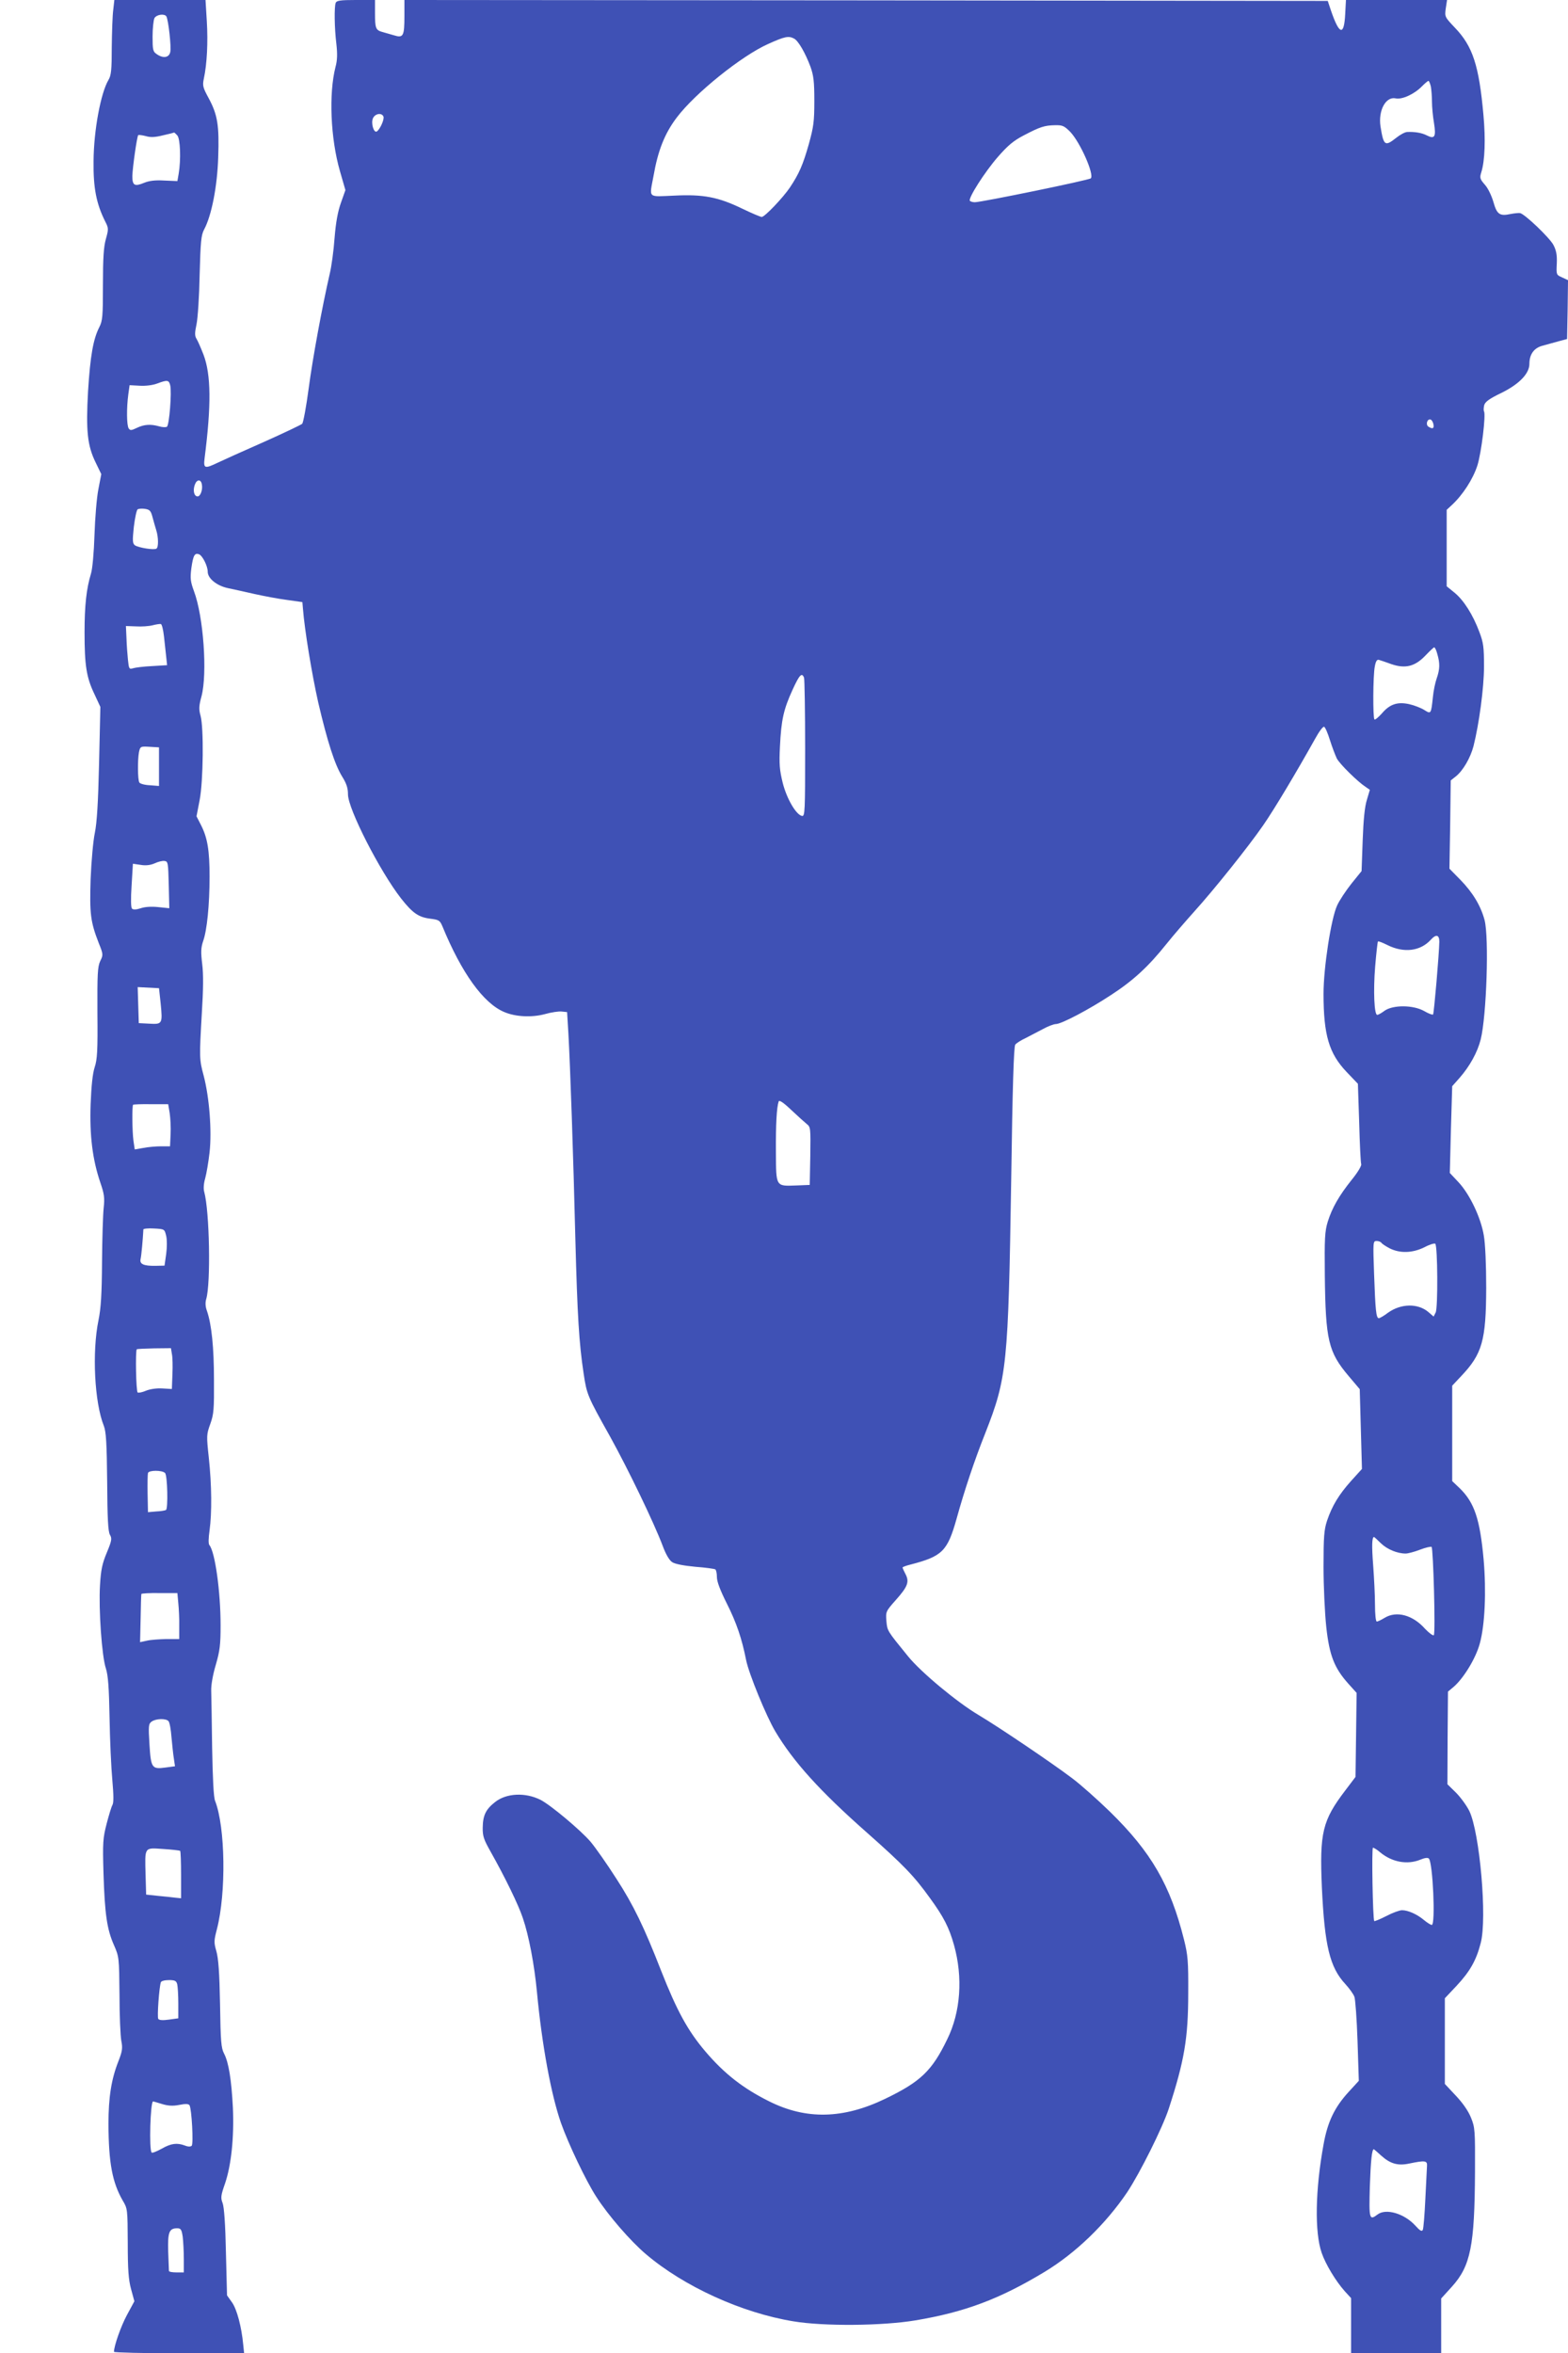
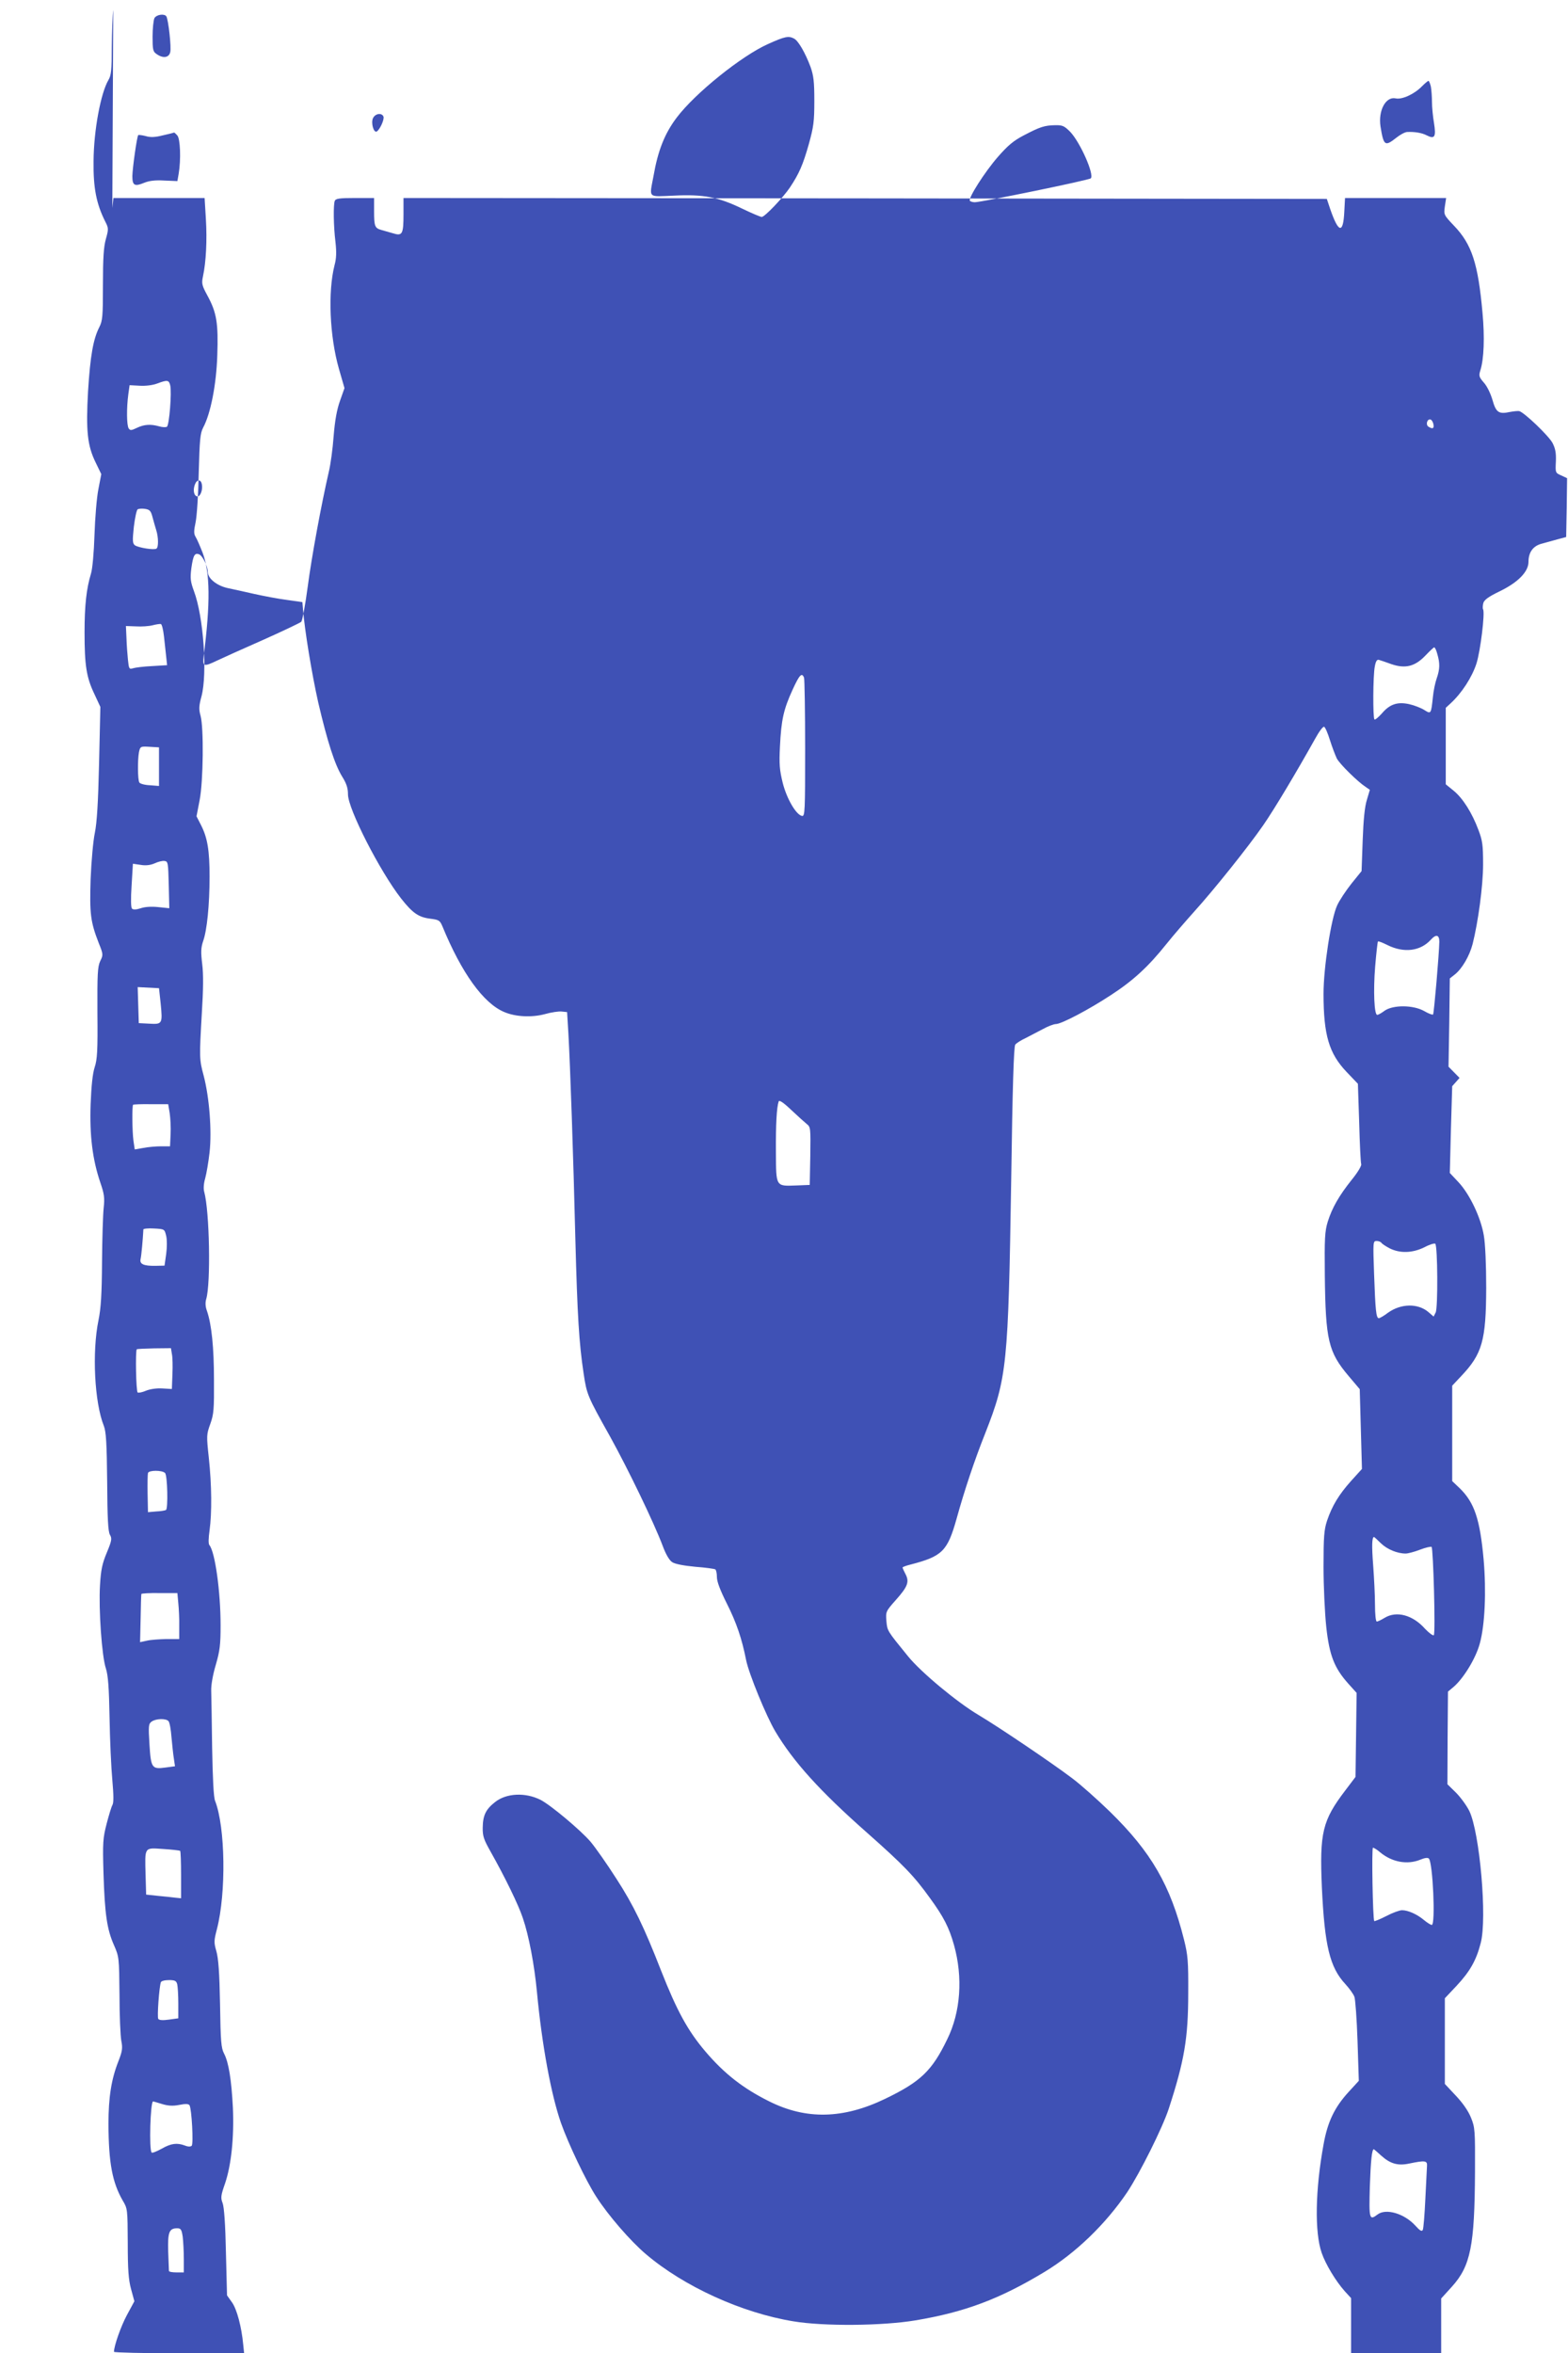
<svg xmlns="http://www.w3.org/2000/svg" version="1.0" width="853pt" height="1280pt" viewBox="0 0 853 1280" preserveAspectRatio="xMidYMid meet">
  <g transform="translate(0,1280) scale(0.1,-0.1)" fill="#3f51b5" stroke="none">
-     <path d="M616 12746 c-4 -29 -7 -120 -8 -202 0 -124 -3 -154 -18 -179 -42 -71 -80 -274 -81 -441 -2 -145 15 -232 63 -328 19 -37 19 -42 4 -96 -12 -42 -16 -103 -16 -249 0 -172 -2 -196 -20 -231 -33 -65 -49 -156 -61 -348 -12 -215 -4 -296 42 -389 l30 -62 -16 -83 c-9 -46 -18 -157 -21 -248 -3 -95 -11 -184 -19 -210 -25 -82 -35 -173 -35 -320 0 -179 10 -244 53 -334 l33 -71 -7 -305 c-5 -219 -12 -326 -23 -380 -9 -42 -19 -153 -23 -251 -6 -189 -1 -232 44 -348 25 -62 25 -65 8 -99 -14 -31 -16 -69 -15 -281 2 -207 -1 -254 -15 -296 -11 -34 -18 -99 -22 -201 -6 -170 10 -300 53 -427 21 -61 24 -82 18 -137 -4 -36 -8 -168 -9 -295 -1 -174 -6 -251 -19 -315 -36 -174 -22 -449 29 -576 12 -31 16 -93 18 -304 1 -197 5 -271 15 -288 12 -20 10 -32 -17 -97 -25 -60 -32 -93 -37 -177 -8 -132 10 -388 32 -453 12 -38 17 -101 20 -270 2 -121 9 -272 15 -336 7 -80 8 -123 1 -136 -6 -10 -20 -57 -32 -103 -20 -78 -22 -101 -17 -270 7 -223 19 -304 57 -390 28 -64 28 -68 30 -269 0 -113 5 -226 10 -252 8 -40 5 -57 -16 -111 -38 -96 -54 -195 -54 -341 1 -212 21 -318 78 -417 26 -43 26 -48 27 -230 0 -144 4 -200 18 -251 l18 -66 -40 -74 c-33 -61 -71 -169 -71 -201 0 -4 159 -8 354 -8 l354 0 -5 48 c-9 95 -34 191 -61 229 l-27 38 -6 235 c-3 153 -10 246 -18 267 -11 28 -10 41 13 106 34 100 50 251 43 412 -8 154 -23 247 -48 295 -16 30 -19 66 -22 270 -3 170 -9 249 -20 287 -14 48 -13 58 3 120 51 197 46 555 -10 698 -8 19 -13 122 -16 290 -2 143 -4 283 -5 310 -1 29 9 87 25 140 22 76 26 109 26 215 0 182 -30 399 -61 436 -6 7 -5 38 1 80 13 94 12 245 -4 394 -13 121 -13 127 8 185 19 53 21 80 20 240 0 176 -13 301 -38 374 -9 24 -10 46 -4 66 25 85 18 476 -11 582 -5 17 -3 46 5 73 7 25 18 89 24 142 13 116 -1 298 -32 417 -24 89 -24 98 -10 341 8 127 9 211 2 266 -8 66 -7 89 5 125 21 58 35 197 35 351 0 142 -11 211 -47 281 l-24 47 17 88 c20 103 23 393 5 459 -10 35 -9 54 5 105 33 125 11 435 -41 573 -19 52 -21 69 -14 125 10 70 18 84 42 75 19 -8 47 -64 47 -95 0 -36 49 -76 110 -89 30 -6 96 -21 145 -32 50 -11 128 -26 175 -32 l85 -12 3 -35 c9 -117 49 -359 83 -510 50 -214 90 -339 131 -405 23 -37 31 -62 31 -95 -1 -78 174 -420 289 -567 63 -80 95 -102 159 -110 47 -6 52 -9 66 -42 104 -253 223 -419 337 -466 61 -26 149 -30 220 -11 35 10 76 16 92 14 l29 -3 7 -115 c10 -175 27 -669 38 -1120 11 -418 20 -566 45 -731 17 -113 20 -122 144 -343 98 -177 239 -469 286 -594 17 -46 36 -79 52 -89 15 -10 62 -19 125 -25 55 -4 104 -11 109 -14 5 -3 9 -22 9 -42 0 -25 18 -72 54 -144 52 -103 82 -191 105 -308 15 -74 109 -304 159 -388 98 -164 240 -322 497 -549 201 -178 257 -236 344 -357 75 -103 104 -160 131 -256 49 -176 36 -364 -37 -512 -83 -172 -145 -231 -338 -324 -228 -110 -430 -114 -630 -14 -143 71 -245 151 -348 272 -95 112 -154 219 -241 440 -92 236 -150 356 -242 498 -51 80 -115 171 -141 202 -54 63 -216 199 -272 228 -83 42 -187 37 -248 -12 -50 -39 -66 -72 -67 -138 -1 -47 6 -66 42 -130 80 -142 152 -290 176 -362 33 -96 63 -255 77 -403 27 -287 77 -559 131 -713 40 -113 136 -315 192 -401 64 -100 186 -241 270 -312 207 -176 521 -319 801 -365 166 -28 485 -25 665 5 269 45 458 116 703 264 170 103 332 260 449 433 70 106 191 348 226 454 85 261 106 384 106 630 1 173 -2 206 -23 290 -74 296 -178 476 -403 696 -68 66 -161 149 -207 183 -107 81 -400 279 -508 343 -115 68 -314 233 -384 320 -114 140 -112 137 -117 191 -4 51 -3 53 52 115 64 72 74 98 52 140 -9 17 -16 33 -16 36 0 3 19 10 43 16 173 45 201 72 251 250 42 152 97 317 156 465 118 301 125 367 141 1380 7 497 14 724 22 733 6 8 31 24 57 36 25 13 67 35 94 49 27 15 59 27 70 27 30 0 180 79 300 158 120 78 203 154 301 277 40 50 108 128 150 175 108 119 298 357 376 470 60 86 184 294 284 473 20 37 42 66 48 64 6 -2 20 -34 32 -73 12 -38 29 -82 37 -99 16 -31 115 -128 157 -155 l23 -16 -16 -54 c-12 -37 -19 -110 -23 -221 l-6 -167 -55 -68 c-30 -38 -66 -92 -78 -119 -33 -71 -74 -339 -74 -480 0 -225 30 -325 125 -425 l62 -65 7 -211 c3 -117 8 -218 11 -226 3 -8 -19 -45 -50 -83 -71 -89 -108 -154 -132 -230 -16 -52 -18 -91 -16 -290 4 -355 19 -419 130 -550 l60 -71 6 -217 6 -217 -59 -65 c-66 -74 -103 -134 -131 -217 -16 -49 -19 -86 -19 -250 0 -106 7 -254 15 -328 17 -155 44 -223 120 -308 l45 -50 -3 -229 -3 -228 -56 -74 c-124 -163 -140 -229 -127 -527 15 -318 43 -435 128 -526 22 -24 44 -55 49 -69 5 -13 13 -121 17 -240 l7 -217 -55 -60 c-77 -84 -115 -163 -137 -287 -45 -246 -49 -477 -10 -589 21 -61 76 -153 126 -209 l34 -37 0 -150 0 -150 245 0 245 0 0 149 0 149 59 65 c101 112 123 222 125 622 1 229 0 243 -22 297 -15 37 -45 80 -83 120 l-59 63 0 233 0 233 64 68 c72 77 107 138 131 232 36 134 -5 601 -62 719 -15 30 -48 75 -73 100 l-46 45 1 252 2 252 30 25 c54 46 121 155 143 236 28 101 36 284 21 457 -20 220 -50 310 -130 388 l-41 39 0 260 0 259 48 51 c116 122 136 195 137 481 0 124 -5 241 -13 285 -16 97 -77 225 -138 290 l-47 50 6 236 7 236 40 45 c55 63 97 138 115 209 32 128 46 555 21 650 -21 78 -64 149 -131 218 l-60 61 4 240 3 240 29 23 c38 31 78 99 95 164 30 119 57 316 57 433 0 105 -3 129 -25 187 -35 94 -85 173 -135 214 l-43 35 0 208 0 208 26 24 c62 57 117 143 141 217 22 70 47 276 36 295 -3 5 -2 19 1 33 5 18 27 35 94 67 97 48 152 105 152 158 0 52 25 87 73 99 23 6 62 17 87 24 l45 12 3 160 2 160 -32 15 c-32 14 -32 15 -29 76 2 46 -3 71 -18 100 -20 39 -156 169 -182 174 -8 1 -30 -1 -51 -5 -60 -13 -75 -2 -94 66 -10 34 -30 76 -47 94 -26 30 -28 37 -19 66 20 62 24 181 12 312 -24 269 -58 374 -155 475 -56 59 -56 60 -50 105 l7 46 -275 0 -275 0 -4 -75 c-6 -123 -32 -116 -78 19 l-17 51 -2511 3 -2512 2 0 -87 c0 -110 -6 -121 -57 -105 -21 6 -49 14 -63 18 -36 10 -40 20 -40 102 l0 72 -104 0 c-85 0 -105 -3 -110 -16 -8 -22 -7 -135 4 -224 6 -54 5 -89 -5 -125 -37 -145 -27 -387 24 -565 l30 -104 -24 -68 c-17 -47 -28 -106 -35 -193 -5 -70 -17 -156 -26 -193 -41 -178 -94 -465 -115 -626 -13 -98 -29 -184 -35 -191 -7 -6 -101 -51 -211 -100 -109 -48 -220 -98 -247 -111 -73 -35 -80 -33 -73 24 37 290 35 455 -6 563 -14 36 -31 75 -38 86 -10 16 -10 32 0 79 7 33 15 154 17 269 5 181 8 215 24 246 41 76 72 235 77 393 6 174 -3 232 -53 324 -31 57 -33 67 -25 105 17 79 23 197 16 312 l-7 115 -248 0 -248 0 -6 -54z m289 -35 c11 -19 28 -169 21 -195 -7 -30 -39 -35 -74 -10 -20 13 -22 24 -22 95 0 44 5 89 10 100 11 20 54 26 65 10z m3415 -121 c23 -12 61 -78 89 -153 17 -48 21 -80 21 -186 0 -112 -4 -141 -30 -235 -32 -113 -53 -161 -103 -236 -37 -55 -137 -160 -153 -160 -7 0 -54 20 -106 45 -130 63 -211 79 -370 71 -147 -6 -136 -17 -113 106 24 139 61 232 126 318 100 133 354 337 498 401 91 41 111 45 141 29z m3464 -261 c3 -17 6 -55 6 -83 0 -28 5 -80 11 -115 12 -75 4 -89 -38 -68 -28 15 -68 21 -109 19 -12 -1 -38 -15 -59 -32 -61 -48 -68 -43 -85 62 -13 86 28 164 82 153 35 -8 102 23 143 65 16 16 32 30 36 30 3 0 9 -14 13 -31z m-5698 -163 c6 -15 -19 -70 -36 -81 -17 -10 -33 46 -21 72 12 26 48 31 57 9z m3736 -83 c55 -58 132 -233 112 -253 -10 -10 -595 -130 -631 -130 -12 0 -24 4 -27 8 -9 15 80 155 152 238 55 63 86 89 142 118 88 46 112 54 170 55 40 1 50 -4 82 -36z m-4858 -19 c17 -17 21 -132 8 -209 l-7 -40 -71 3 c-49 3 -82 -1 -109 -12 -53 -22 -65 -15 -65 36 1 46 25 216 32 223 2 2 20 0 40 -5 26 -8 52 -7 95 4 32 7 59 14 60 15 1 1 9 -6 17 -15z m-38 -1360 c9 -36 -5 -217 -18 -225 -6 -4 -25 -3 -42 2 -46 13 -81 11 -121 -8 -31 -15 -37 -15 -45 -3 -11 17 -12 110 -2 185 l7 50 55 -3 c32 -2 72 3 95 12 56 21 64 19 71 -10z m6872 -212 c4 -23 -4 -27 -27 -13 -17 11 -7 45 12 39 6 -3 13 -14 15 -26z m-6700 -326 c6 -28 -7 -66 -23 -66 -19 0 -27 32 -15 64 11 30 33 30 38 2z m-268 -180 c6 -22 15 -54 20 -70 12 -37 13 -93 1 -100 -13 -9 -98 5 -117 18 -13 10 -14 24 -6 100 6 49 15 92 21 96 6 3 25 5 41 2 25 -4 31 -11 40 -46z m62 -647 c4 -35 9 -85 12 -110 l5 -47 -82 -5 c-45 -2 -92 -8 -104 -12 -20 -6 -22 -3 -27 47 -3 29 -7 82 -8 118 l-3 65 55 -2 c30 -2 71 1 90 6 19 5 40 8 45 7 6 -2 13 -32 17 -67z m6927 -96 c15 -51 14 -83 -3 -132 -8 -22 -18 -69 -21 -103 -10 -93 -10 -93 -48 -69 -18 11 -54 25 -81 31 -64 14 -106 0 -149 -51 -19 -21 -37 -36 -40 -32 -9 9 -8 238 2 288 5 28 12 39 22 36 8 -2 39 -13 70 -24 75 -25 127 -12 184 48 22 23 43 43 47 44 4 0 12 -16 17 -36z m-3445 -129 c3 -9 6 -182 6 -386 0 -341 -1 -369 -17 -366 -32 6 -83 93 -105 180 -17 70 -20 101 -15 198 7 145 20 202 68 307 38 83 51 97 63 67z m-3509 -484 l0 -105 -50 4 c-27 1 -53 8 -57 15 -9 14 -10 122 -2 165 7 31 8 32 58 29 l51 -3 0 -105z m53 -642 l3 -128 -59 6 c-37 4 -73 2 -96 -6 -25 -8 -41 -9 -48 -2 -6 6 -7 53 -2 127 l7 117 41 -6 c28 -5 54 -2 77 8 19 9 43 15 54 13 19 -2 20 -10 23 -129z m6912 -310 c-1 -65 -29 -390 -34 -396 -4 -3 -25 5 -49 19 -59 33 -167 34 -214 2 -17 -13 -35 -23 -41 -23 -16 0 -22 129 -11 264 6 72 13 133 15 135 2 3 25 -6 51 -19 90 -45 180 -34 237 29 28 31 46 27 46 -11z m-6956 -336 c11 -111 9 -114 -61 -110 l-58 3 -3 98 -3 98 58 -3 58 -3 9 -83z m3514 -655 c22 -17 22 -22 20 -175 l-3 -157 -75 -3 c-111 -4 -108 -8 -109 183 -1 150 4 241 15 274 3 9 25 -5 67 -45 35 -33 73 -67 85 -77z m-3465 59 c4 -27 7 -78 5 -115 l-3 -66 -50 0 c-27 0 -71 -4 -96 -9 l-46 -8 -7 47 c-7 53 -8 189 -2 196 2 2 46 4 98 3 l93 0 8 -48z m-19 -668 c5 -21 5 -62 0 -99 l-9 -63 -50 -1 c-65 -1 -87 10 -80 38 4 17 12 102 15 160 0 4 26 7 58 5 57 -3 57 -3 66 -40z m6611 -38 c4 -6 24 -19 45 -30 56 -28 124 -26 189 6 28 15 55 23 59 19 13 -12 15 -351 2 -374 l-11 -22 -29 25 c-57 48 -149 46 -219 -4 -22 -17 -45 -30 -50 -30 -15 0 -19 45 -26 243 -6 173 -6 177 14 177 11 0 23 -5 26 -10z m-6580 -604 c4 -17 5 -67 3 -111 l-3 -80 -51 3 c-31 2 -66 -3 -89 -12 -20 -9 -41 -13 -46 -10 -9 5 -13 226 -5 235 2 2 45 4 95 5 l91 1 5 -31z m-37 -648 c13 -13 17 -194 5 -201 -5 -3 -28 -7 -53 -8 l-45 -4 -2 100 c-1 55 0 106 2 113 5 16 77 16 93 0z m6614 -382 c34 -33 89 -56 135 -56 12 0 47 9 78 21 31 12 59 18 63 15 9 -10 22 -470 12 -480 -4 -4 -25 11 -47 34 -67 76 -156 100 -221 60 -18 -11 -37 -20 -42 -20 -6 0 -10 39 -10 93 0 50 -5 147 -10 214 -8 104 -7 153 5 153 1 0 18 -15 37 -34z m-6542 -326 c3 -30 6 -86 5 -125 l0 -70 -70 0 c-38 -1 -86 -4 -106 -9 l-37 -8 3 129 c1 70 3 130 4 133 0 3 45 6 99 5 l97 0 5 -55z m-53 -642 c6 -7 13 -47 16 -88 4 -41 9 -93 13 -116 l6 -41 -52 -7 c-74 -10 -79 -3 -87 128 -6 99 -5 110 12 122 24 17 79 18 92 2z m63 -705 c3 -3 5 -62 5 -131 l0 -127 -30 3 c-16 2 -59 7 -95 10 l-65 7 -3 105 c-4 157 -9 150 96 143 48 -3 89 -8 92 -10z m6528 -8 c65 -54 148 -69 219 -40 24 10 40 12 46 6 22 -22 37 -361 16 -361 -6 0 -25 12 -43 27 -37 31 -86 53 -119 53 -13 0 -52 -14 -86 -32 -33 -17 -63 -29 -65 -27 -8 10 -15 399 -7 399 5 0 23 -11 39 -25z m-6544 -717 c3 -13 6 -60 6 -105 l0 -81 -51 -7 c-34 -5 -54 -3 -58 4 -7 10 5 173 14 199 2 7 21 12 44 12 32 0 40 -4 45 -22z m-83 -652 c33 -10 59 -12 94 -5 35 7 51 6 56 -2 12 -20 22 -210 12 -220 -6 -6 -20 -6 -37 1 -43 16 -75 12 -126 -17 -27 -15 -52 -25 -55 -21 -15 14 -7 279 8 278 1 0 23 -6 48 -14z m6633 -281 c49 -44 90 -56 152 -43 86 18 99 16 97 -12 -1 -14 -5 -95 -9 -180 -4 -85 -10 -161 -14 -169 -5 -10 -15 -5 -40 23 -60 66 -160 96 -206 61 -45 -34 -47 -26 -42 153 5 140 11 202 22 202 1 0 19 -16 40 -35z m-6520 -441 c3 -26 6 -80 6 -120 l0 -74 -40 0 c-22 0 -40 3 -41 8 0 4 -2 51 -4 105 -3 106 5 127 49 127 20 0 24 -7 30 -46z" />
+     <path d="M616 12746 c-4 -29 -7 -120 -8 -202 0 -124 -3 -154 -18 -179 -42 -71 -80 -274 -81 -441 -2 -145 15 -232 63 -328 19 -37 19 -42 4 -96 -12 -42 -16 -103 -16 -249 0 -172 -2 -196 -20 -231 -33 -65 -49 -156 -61 -348 -12 -215 -4 -296 42 -389 l30 -62 -16 -83 c-9 -46 -18 -157 -21 -248 -3 -95 -11 -184 -19 -210 -25 -82 -35 -173 -35 -320 0 -179 10 -244 53 -334 l33 -71 -7 -305 c-5 -219 -12 -326 -23 -380 -9 -42 -19 -153 -23 -251 -6 -189 -1 -232 44 -348 25 -62 25 -65 8 -99 -14 -31 -16 -69 -15 -281 2 -207 -1 -254 -15 -296 -11 -34 -18 -99 -22 -201 -6 -170 10 -300 53 -427 21 -61 24 -82 18 -137 -4 -36 -8 -168 -9 -295 -1 -174 -6 -251 -19 -315 -36 -174 -22 -449 29 -576 12 -31 16 -93 18 -304 1 -197 5 -271 15 -288 12 -20 10 -32 -17 -97 -25 -60 -32 -93 -37 -177 -8 -132 10 -388 32 -453 12 -38 17 -101 20 -270 2 -121 9 -272 15 -336 7 -80 8 -123 1 -136 -6 -10 -20 -57 -32 -103 -20 -78 -22 -101 -17 -270 7 -223 19 -304 57 -390 28 -64 28 -68 30 -269 0 -113 5 -226 10 -252 8 -40 5 -57 -16 -111 -38 -96 -54 -195 -54 -341 1 -212 21 -318 78 -417 26 -43 26 -48 27 -230 0 -144 4 -200 18 -251 l18 -66 -40 -74 c-33 -61 -71 -169 -71 -201 0 -4 159 -8 354 -8 l354 0 -5 48 c-9 95 -34 191 -61 229 l-27 38 -6 235 c-3 153 -10 246 -18 267 -11 28 -10 41 13 106 34 100 50 251 43 412 -8 154 -23 247 -48 295 -16 30 -19 66 -22 270 -3 170 -9 249 -20 287 -14 48 -13 58 3 120 51 197 46 555 -10 698 -8 19 -13 122 -16 290 -2 143 -4 283 -5 310 -1 29 9 87 25 140 22 76 26 109 26 215 0 182 -30 399 -61 436 -6 7 -5 38 1 80 13 94 12 245 -4 394 -13 121 -13 127 8 185 19 53 21 80 20 240 0 176 -13 301 -38 374 -9 24 -10 46 -4 66 25 85 18 476 -11 582 -5 17 -3 46 5 73 7 25 18 89 24 142 13 116 -1 298 -32 417 -24 89 -24 98 -10 341 8 127 9 211 2 266 -8 66 -7 89 5 125 21 58 35 197 35 351 0 142 -11 211 -47 281 l-24 47 17 88 c20 103 23 393 5 459 -10 35 -9 54 5 105 33 125 11 435 -41 573 -19 52 -21 69 -14 125 10 70 18 84 42 75 19 -8 47 -64 47 -95 0 -36 49 -76 110 -89 30 -6 96 -21 145 -32 50 -11 128 -26 175 -32 l85 -12 3 -35 c9 -117 49 -359 83 -510 50 -214 90 -339 131 -405 23 -37 31 -62 31 -95 -1 -78 174 -420 289 -567 63 -80 95 -102 159 -110 47 -6 52 -9 66 -42 104 -253 223 -419 337 -466 61 -26 149 -30 220 -11 35 10 76 16 92 14 l29 -3 7 -115 c10 -175 27 -669 38 -1120 11 -418 20 -566 45 -731 17 -113 20 -122 144 -343 98 -177 239 -469 286 -594 17 -46 36 -79 52 -89 15 -10 62 -19 125 -25 55 -4 104 -11 109 -14 5 -3 9 -22 9 -42 0 -25 18 -72 54 -144 52 -103 82 -191 105 -308 15 -74 109 -304 159 -388 98 -164 240 -322 497 -549 201 -178 257 -236 344 -357 75 -103 104 -160 131 -256 49 -176 36 -364 -37 -512 -83 -172 -145 -231 -338 -324 -228 -110 -430 -114 -630 -14 -143 71 -245 151 -348 272 -95 112 -154 219 -241 440 -92 236 -150 356 -242 498 -51 80 -115 171 -141 202 -54 63 -216 199 -272 228 -83 42 -187 37 -248 -12 -50 -39 -66 -72 -67 -138 -1 -47 6 -66 42 -130 80 -142 152 -290 176 -362 33 -96 63 -255 77 -403 27 -287 77 -559 131 -713 40 -113 136 -315 192 -401 64 -100 186 -241 270 -312 207 -176 521 -319 801 -365 166 -28 485 -25 665 5 269 45 458 116 703 264 170 103 332 260 449 433 70 106 191 348 226 454 85 261 106 384 106 630 1 173 -2 206 -23 290 -74 296 -178 476 -403 696 -68 66 -161 149 -207 183 -107 81 -400 279 -508 343 -115 68 -314 233 -384 320 -114 140 -112 137 -117 191 -4 51 -3 53 52 115 64 72 74 98 52 140 -9 17 -16 33 -16 36 0 3 19 10 43 16 173 45 201 72 251 250 42 152 97 317 156 465 118 301 125 367 141 1380 7 497 14 724 22 733 6 8 31 24 57 36 25 13 67 35 94 49 27 15 59 27 70 27 30 0 180 79 300 158 120 78 203 154 301 277 40 50 108 128 150 175 108 119 298 357 376 470 60 86 184 294 284 473 20 37 42 66 48 64 6 -2 20 -34 32 -73 12 -38 29 -82 37 -99 16 -31 115 -128 157 -155 l23 -16 -16 -54 c-12 -37 -19 -110 -23 -221 l-6 -167 -55 -68 c-30 -38 -66 -92 -78 -119 -33 -71 -74 -339 -74 -480 0 -225 30 -325 125 -425 l62 -65 7 -211 c3 -117 8 -218 11 -226 3 -8 -19 -45 -50 -83 -71 -89 -108 -154 -132 -230 -16 -52 -18 -91 -16 -290 4 -355 19 -419 130 -550 l60 -71 6 -217 6 -217 -59 -65 c-66 -74 -103 -134 -131 -217 -16 -49 -19 -86 -19 -250 0 -106 7 -254 15 -328 17 -155 44 -223 120 -308 l45 -50 -3 -229 -3 -228 -56 -74 c-124 -163 -140 -229 -127 -527 15 -318 43 -435 128 -526 22 -24 44 -55 49 -69 5 -13 13 -121 17 -240 l7 -217 -55 -60 c-77 -84 -115 -163 -137 -287 -45 -246 -49 -477 -10 -589 21 -61 76 -153 126 -209 l34 -37 0 -150 0 -150 245 0 245 0 0 149 0 149 59 65 c101 112 123 222 125 622 1 229 0 243 -22 297 -15 37 -45 80 -83 120 l-59 63 0 233 0 233 64 68 c72 77 107 138 131 232 36 134 -5 601 -62 719 -15 30 -48 75 -73 100 l-46 45 1 252 2 252 30 25 c54 46 121 155 143 236 28 101 36 284 21 457 -20 220 -50 310 -130 388 l-41 39 0 260 0 259 48 51 c116 122 136 195 137 481 0 124 -5 241 -13 285 -16 97 -77 225 -138 290 l-47 50 6 236 7 236 40 45 l-60 61 4 240 3 240 29 23 c38 31 78 99 95 164 30 119 57 316 57 433 0 105 -3 129 -25 187 -35 94 -85 173 -135 214 l-43 35 0 208 0 208 26 24 c62 57 117 143 141 217 22 70 47 276 36 295 -3 5 -2 19 1 33 5 18 27 35 94 67 97 48 152 105 152 158 0 52 25 87 73 99 23 6 62 17 87 24 l45 12 3 160 2 160 -32 15 c-32 14 -32 15 -29 76 2 46 -3 71 -18 100 -20 39 -156 169 -182 174 -8 1 -30 -1 -51 -5 -60 -13 -75 -2 -94 66 -10 34 -30 76 -47 94 -26 30 -28 37 -19 66 20 62 24 181 12 312 -24 269 -58 374 -155 475 -56 59 -56 60 -50 105 l7 46 -275 0 -275 0 -4 -75 c-6 -123 -32 -116 -78 19 l-17 51 -2511 3 -2512 2 0 -87 c0 -110 -6 -121 -57 -105 -21 6 -49 14 -63 18 -36 10 -40 20 -40 102 l0 72 -104 0 c-85 0 -105 -3 -110 -16 -8 -22 -7 -135 4 -224 6 -54 5 -89 -5 -125 -37 -145 -27 -387 24 -565 l30 -104 -24 -68 c-17 -47 -28 -106 -35 -193 -5 -70 -17 -156 -26 -193 -41 -178 -94 -465 -115 -626 -13 -98 -29 -184 -35 -191 -7 -6 -101 -51 -211 -100 -109 -48 -220 -98 -247 -111 -73 -35 -80 -33 -73 24 37 290 35 455 -6 563 -14 36 -31 75 -38 86 -10 16 -10 32 0 79 7 33 15 154 17 269 5 181 8 215 24 246 41 76 72 235 77 393 6 174 -3 232 -53 324 -31 57 -33 67 -25 105 17 79 23 197 16 312 l-7 115 -248 0 -248 0 -6 -54z m289 -35 c11 -19 28 -169 21 -195 -7 -30 -39 -35 -74 -10 -20 13 -22 24 -22 95 0 44 5 89 10 100 11 20 54 26 65 10z m3415 -121 c23 -12 61 -78 89 -153 17 -48 21 -80 21 -186 0 -112 -4 -141 -30 -235 -32 -113 -53 -161 -103 -236 -37 -55 -137 -160 -153 -160 -7 0 -54 20 -106 45 -130 63 -211 79 -370 71 -147 -6 -136 -17 -113 106 24 139 61 232 126 318 100 133 354 337 498 401 91 41 111 45 141 29z m3464 -261 c3 -17 6 -55 6 -83 0 -28 5 -80 11 -115 12 -75 4 -89 -38 -68 -28 15 -68 21 -109 19 -12 -1 -38 -15 -59 -32 -61 -48 -68 -43 -85 62 -13 86 28 164 82 153 35 -8 102 23 143 65 16 16 32 30 36 30 3 0 9 -14 13 -31z m-5698 -163 c6 -15 -19 -70 -36 -81 -17 -10 -33 46 -21 72 12 26 48 31 57 9z m3736 -83 c55 -58 132 -233 112 -253 -10 -10 -595 -130 -631 -130 -12 0 -24 4 -27 8 -9 15 80 155 152 238 55 63 86 89 142 118 88 46 112 54 170 55 40 1 50 -4 82 -36z m-4858 -19 c17 -17 21 -132 8 -209 l-7 -40 -71 3 c-49 3 -82 -1 -109 -12 -53 -22 -65 -15 -65 36 1 46 25 216 32 223 2 2 20 0 40 -5 26 -8 52 -7 95 4 32 7 59 14 60 15 1 1 9 -6 17 -15z m-38 -1360 c9 -36 -5 -217 -18 -225 -6 -4 -25 -3 -42 2 -46 13 -81 11 -121 -8 -31 -15 -37 -15 -45 -3 -11 17 -12 110 -2 185 l7 50 55 -3 c32 -2 72 3 95 12 56 21 64 19 71 -10z m6872 -212 c4 -23 -4 -27 -27 -13 -17 11 -7 45 12 39 6 -3 13 -14 15 -26z m-6700 -326 c6 -28 -7 -66 -23 -66 -19 0 -27 32 -15 64 11 30 33 30 38 2z m-268 -180 c6 -22 15 -54 20 -70 12 -37 13 -93 1 -100 -13 -9 -98 5 -117 18 -13 10 -14 24 -6 100 6 49 15 92 21 96 6 3 25 5 41 2 25 -4 31 -11 40 -46z m62 -647 c4 -35 9 -85 12 -110 l5 -47 -82 -5 c-45 -2 -92 -8 -104 -12 -20 -6 -22 -3 -27 47 -3 29 -7 82 -8 118 l-3 65 55 -2 c30 -2 71 1 90 6 19 5 40 8 45 7 6 -2 13 -32 17 -67z m6927 -96 c15 -51 14 -83 -3 -132 -8 -22 -18 -69 -21 -103 -10 -93 -10 -93 -48 -69 -18 11 -54 25 -81 31 -64 14 -106 0 -149 -51 -19 -21 -37 -36 -40 -32 -9 9 -8 238 2 288 5 28 12 39 22 36 8 -2 39 -13 70 -24 75 -25 127 -12 184 48 22 23 43 43 47 44 4 0 12 -16 17 -36z m-3445 -129 c3 -9 6 -182 6 -386 0 -341 -1 -369 -17 -366 -32 6 -83 93 -105 180 -17 70 -20 101 -15 198 7 145 20 202 68 307 38 83 51 97 63 67z m-3509 -484 l0 -105 -50 4 c-27 1 -53 8 -57 15 -9 14 -10 122 -2 165 7 31 8 32 58 29 l51 -3 0 -105z m53 -642 l3 -128 -59 6 c-37 4 -73 2 -96 -6 -25 -8 -41 -9 -48 -2 -6 6 -7 53 -2 127 l7 117 41 -6 c28 -5 54 -2 77 8 19 9 43 15 54 13 19 -2 20 -10 23 -129z m6912 -310 c-1 -65 -29 -390 -34 -396 -4 -3 -25 5 -49 19 -59 33 -167 34 -214 2 -17 -13 -35 -23 -41 -23 -16 0 -22 129 -11 264 6 72 13 133 15 135 2 3 25 -6 51 -19 90 -45 180 -34 237 29 28 31 46 27 46 -11z m-6956 -336 c11 -111 9 -114 -61 -110 l-58 3 -3 98 -3 98 58 -3 58 -3 9 -83z m3514 -655 c22 -17 22 -22 20 -175 l-3 -157 -75 -3 c-111 -4 -108 -8 -109 183 -1 150 4 241 15 274 3 9 25 -5 67 -45 35 -33 73 -67 85 -77z m-3465 59 c4 -27 7 -78 5 -115 l-3 -66 -50 0 c-27 0 -71 -4 -96 -9 l-46 -8 -7 47 c-7 53 -8 189 -2 196 2 2 46 4 98 3 l93 0 8 -48z m-19 -668 c5 -21 5 -62 0 -99 l-9 -63 -50 -1 c-65 -1 -87 10 -80 38 4 17 12 102 15 160 0 4 26 7 58 5 57 -3 57 -3 66 -40z m6611 -38 c4 -6 24 -19 45 -30 56 -28 124 -26 189 6 28 15 55 23 59 19 13 -12 15 -351 2 -374 l-11 -22 -29 25 c-57 48 -149 46 -219 -4 -22 -17 -45 -30 -50 -30 -15 0 -19 45 -26 243 -6 173 -6 177 14 177 11 0 23 -5 26 -10z m-6580 -604 c4 -17 5 -67 3 -111 l-3 -80 -51 3 c-31 2 -66 -3 -89 -12 -20 -9 -41 -13 -46 -10 -9 5 -13 226 -5 235 2 2 45 4 95 5 l91 1 5 -31z m-37 -648 c13 -13 17 -194 5 -201 -5 -3 -28 -7 -53 -8 l-45 -4 -2 100 c-1 55 0 106 2 113 5 16 77 16 93 0z m6614 -382 c34 -33 89 -56 135 -56 12 0 47 9 78 21 31 12 59 18 63 15 9 -10 22 -470 12 -480 -4 -4 -25 11 -47 34 -67 76 -156 100 -221 60 -18 -11 -37 -20 -42 -20 -6 0 -10 39 -10 93 0 50 -5 147 -10 214 -8 104 -7 153 5 153 1 0 18 -15 37 -34z m-6542 -326 c3 -30 6 -86 5 -125 l0 -70 -70 0 c-38 -1 -86 -4 -106 -9 l-37 -8 3 129 c1 70 3 130 4 133 0 3 45 6 99 5 l97 0 5 -55z m-53 -642 c6 -7 13 -47 16 -88 4 -41 9 -93 13 -116 l6 -41 -52 -7 c-74 -10 -79 -3 -87 128 -6 99 -5 110 12 122 24 17 79 18 92 2z m63 -705 c3 -3 5 -62 5 -131 l0 -127 -30 3 c-16 2 -59 7 -95 10 l-65 7 -3 105 c-4 157 -9 150 96 143 48 -3 89 -8 92 -10z m6528 -8 c65 -54 148 -69 219 -40 24 10 40 12 46 6 22 -22 37 -361 16 -361 -6 0 -25 12 -43 27 -37 31 -86 53 -119 53 -13 0 -52 -14 -86 -32 -33 -17 -63 -29 -65 -27 -8 10 -15 399 -7 399 5 0 23 -11 39 -25z m-6544 -717 c3 -13 6 -60 6 -105 l0 -81 -51 -7 c-34 -5 -54 -3 -58 4 -7 10 5 173 14 199 2 7 21 12 44 12 32 0 40 -4 45 -22z m-83 -652 c33 -10 59 -12 94 -5 35 7 51 6 56 -2 12 -20 22 -210 12 -220 -6 -6 -20 -6 -37 1 -43 16 -75 12 -126 -17 -27 -15 -52 -25 -55 -21 -15 14 -7 279 8 278 1 0 23 -6 48 -14z m6633 -281 c49 -44 90 -56 152 -43 86 18 99 16 97 -12 -1 -14 -5 -95 -9 -180 -4 -85 -10 -161 -14 -169 -5 -10 -15 -5 -40 23 -60 66 -160 96 -206 61 -45 -34 -47 -26 -42 153 5 140 11 202 22 202 1 0 19 -16 40 -35z m-6520 -441 c3 -26 6 -80 6 -120 l0 -74 -40 0 c-22 0 -40 3 -41 8 0 4 -2 51 -4 105 -3 106 5 127 49 127 20 0 24 -7 30 -46z" />
  </g>
</svg>